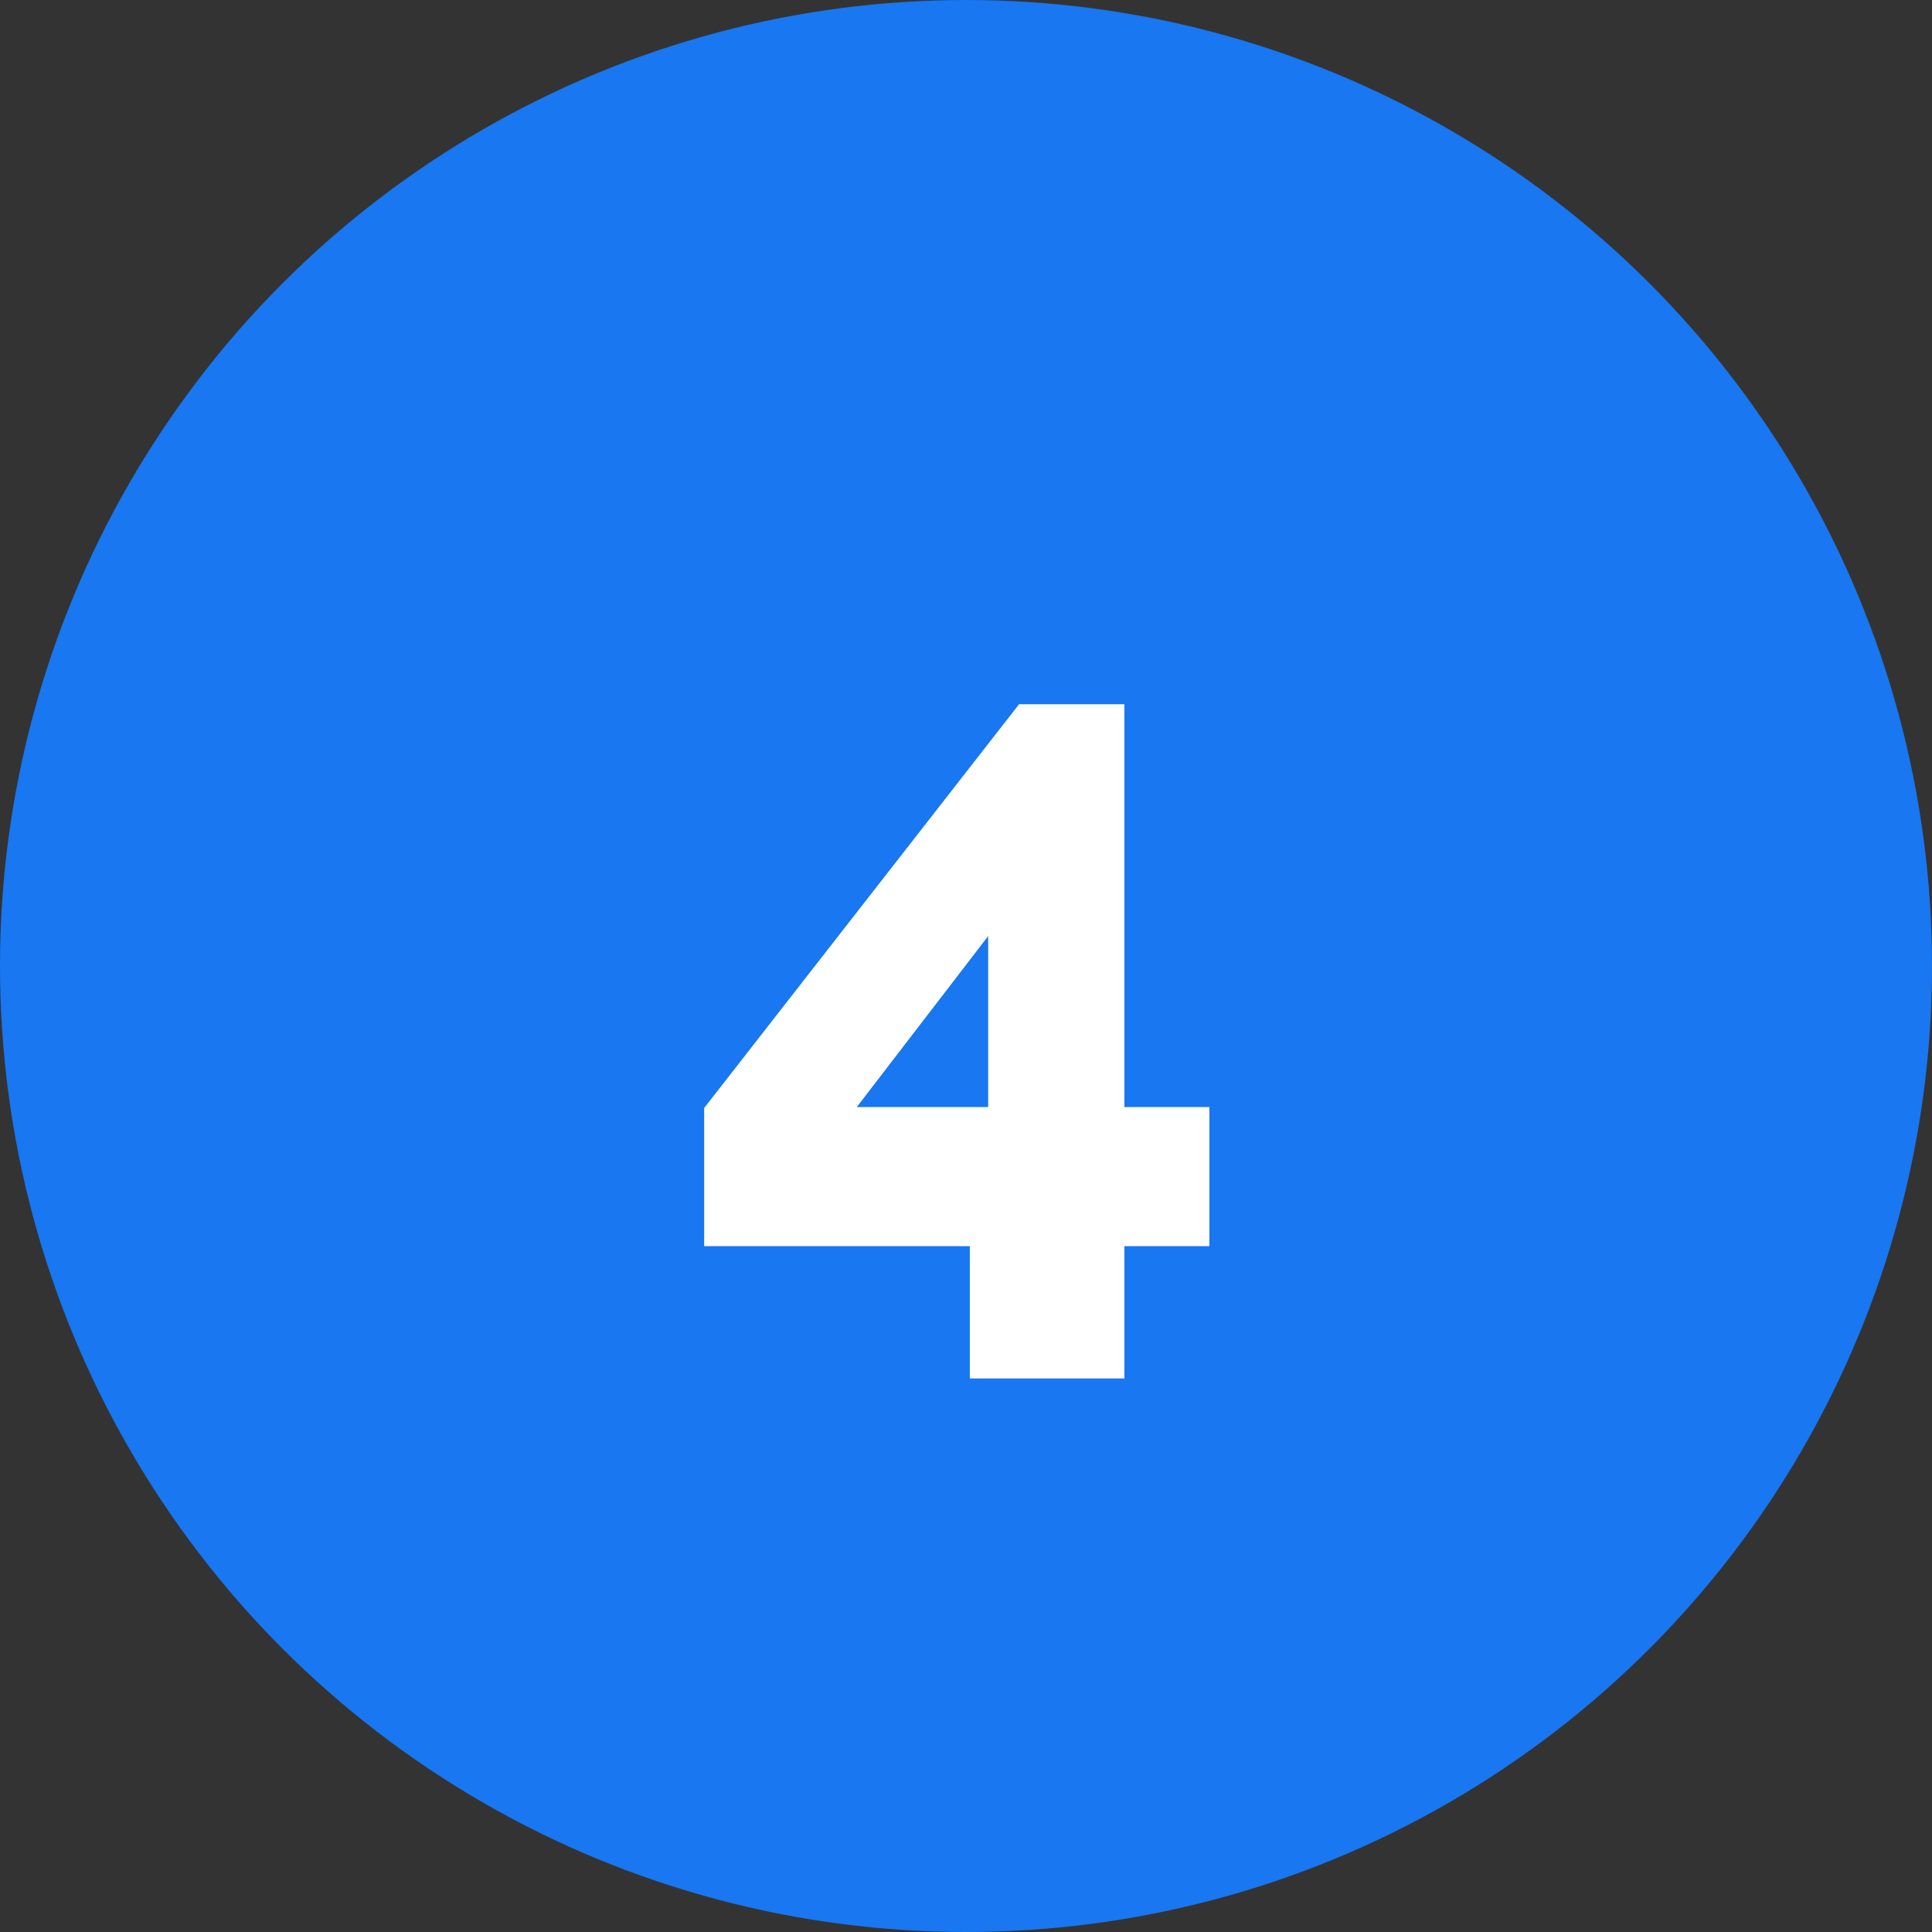
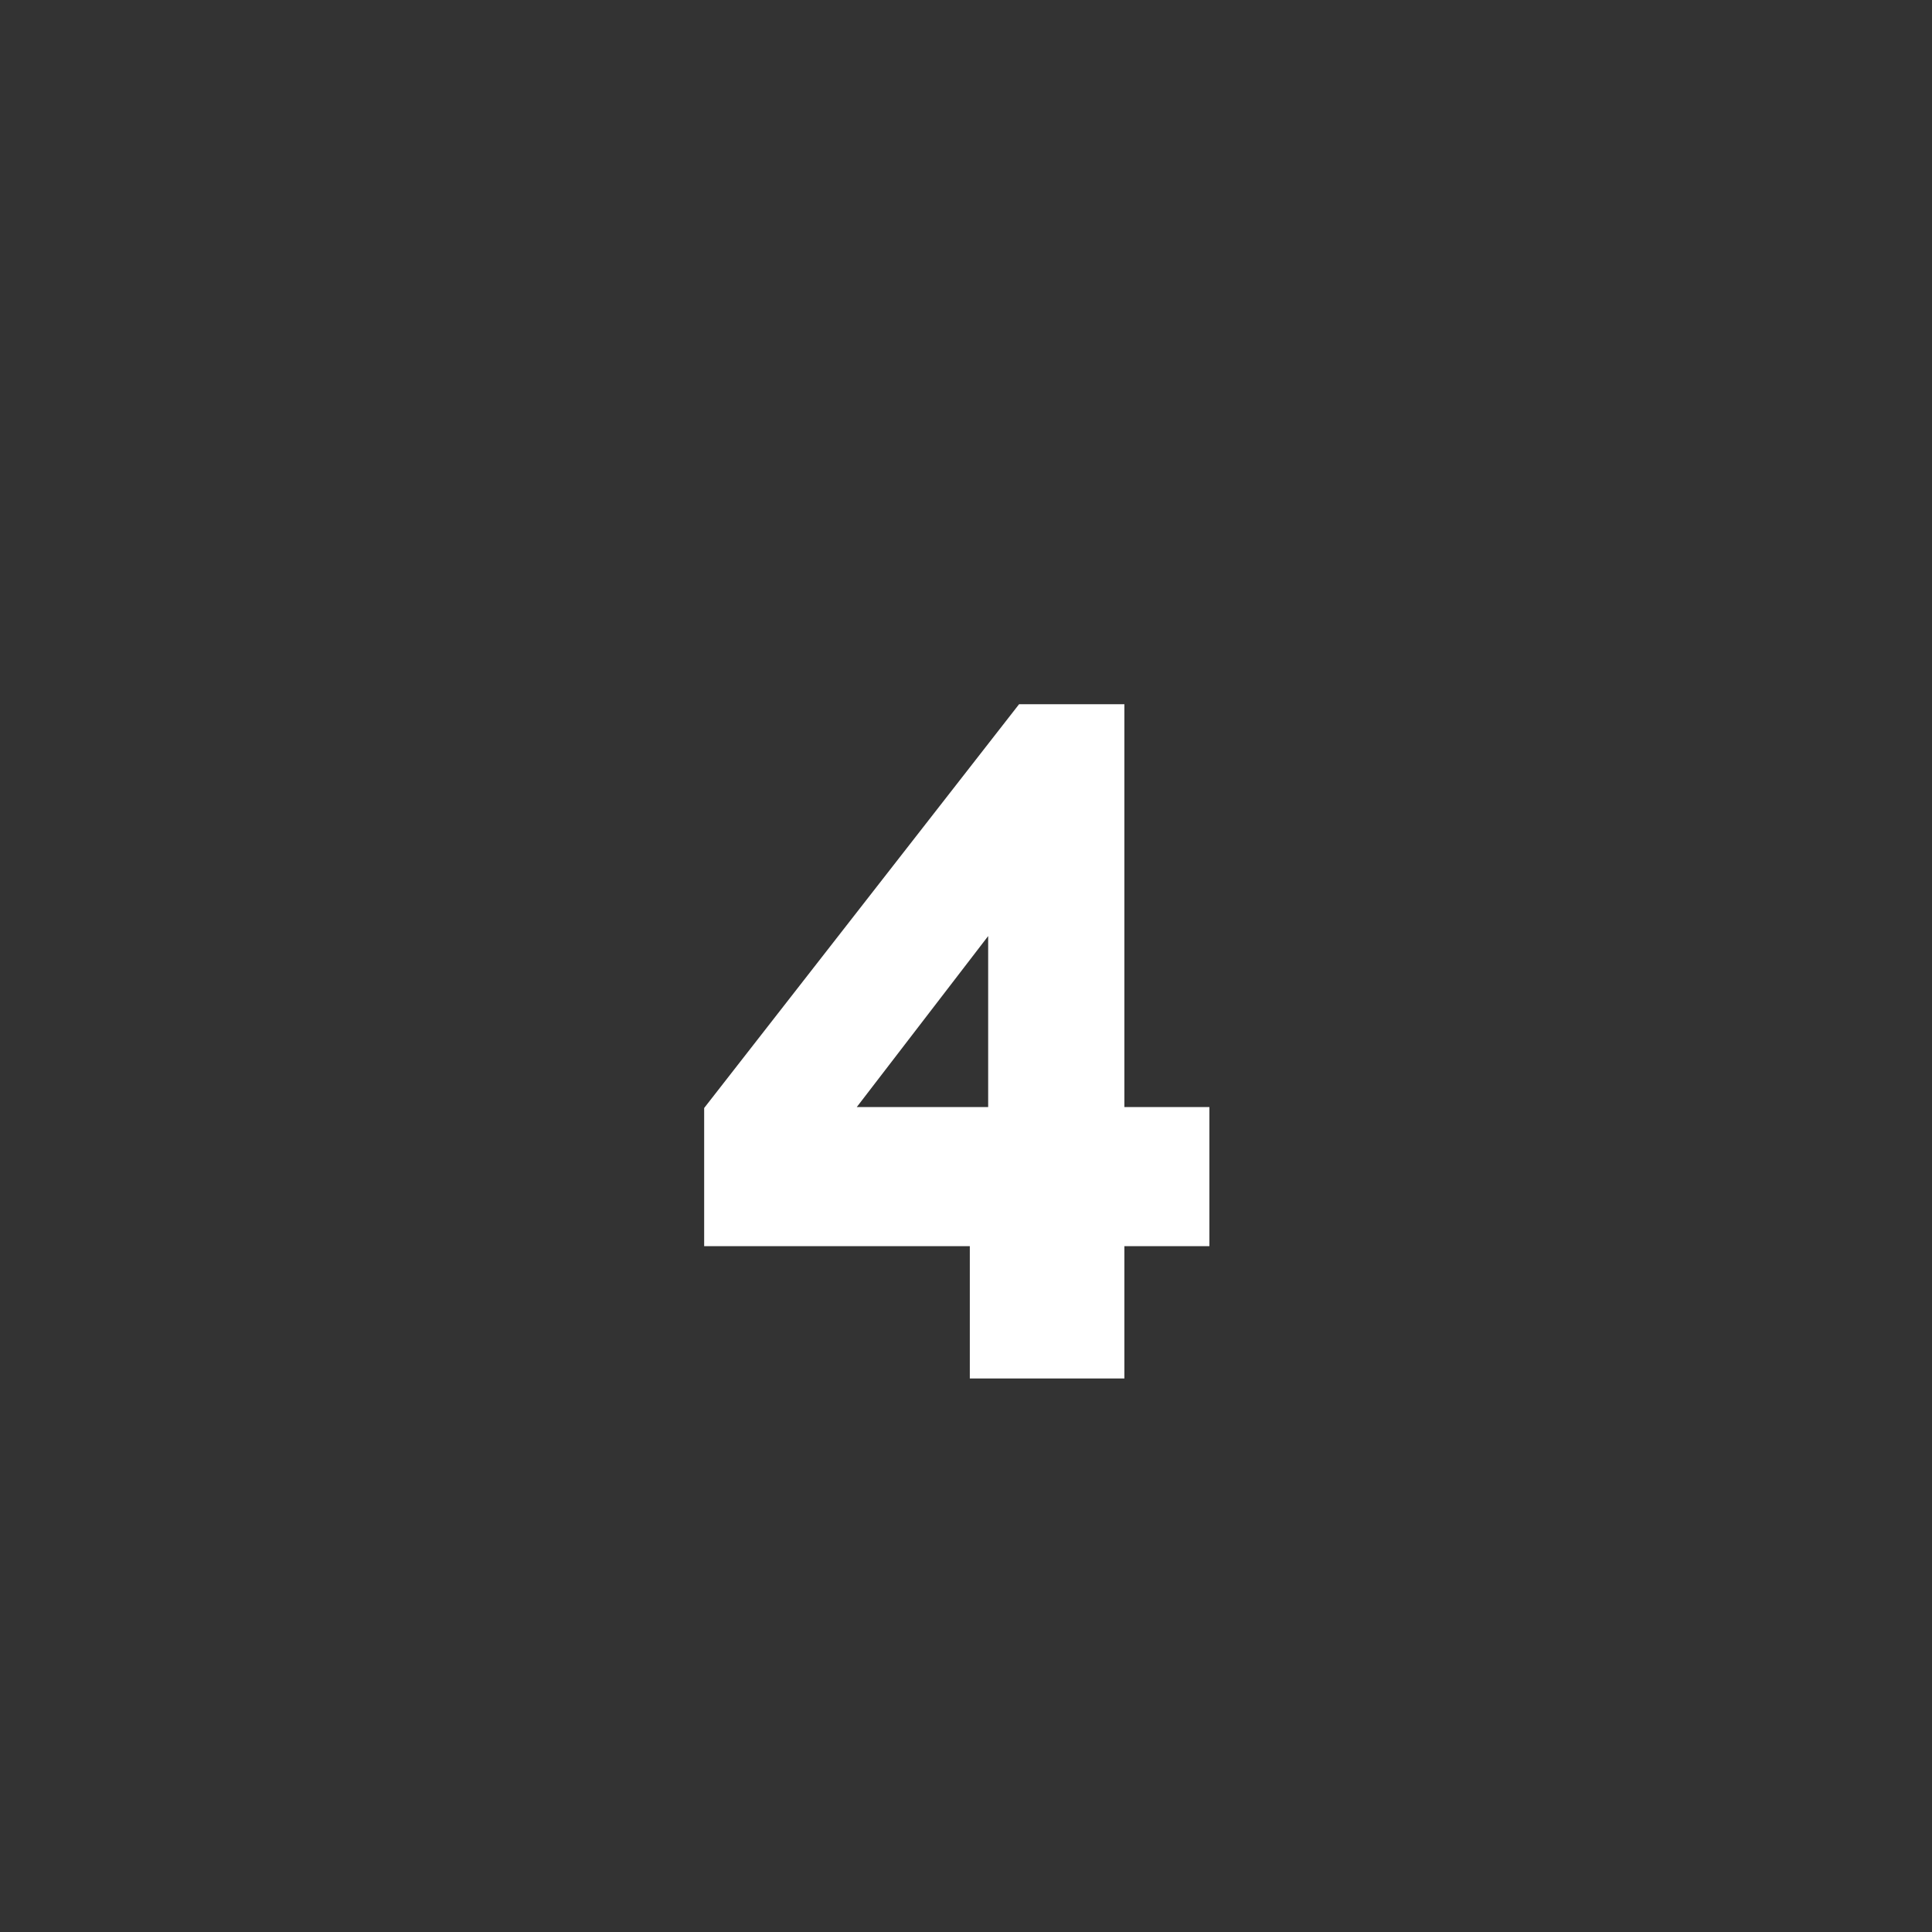
<svg xmlns="http://www.w3.org/2000/svg" width="40" height="40" fill="none">
  <rect width="100%" height="100%" fill="#333333" stroke="none" />
-   <circle cx="20" cy="20" r="20" fill="#1877F1" />
  <path d="M20.079 28.54V25.8h-5.5v-2.86l6.52-8.36h2.18v8.34h1.76v2.88h-1.76v2.74h-3.2zm-2.34-5.62h2.72v-3.54l-2.72 3.54z" fill="#fff" />
</svg>